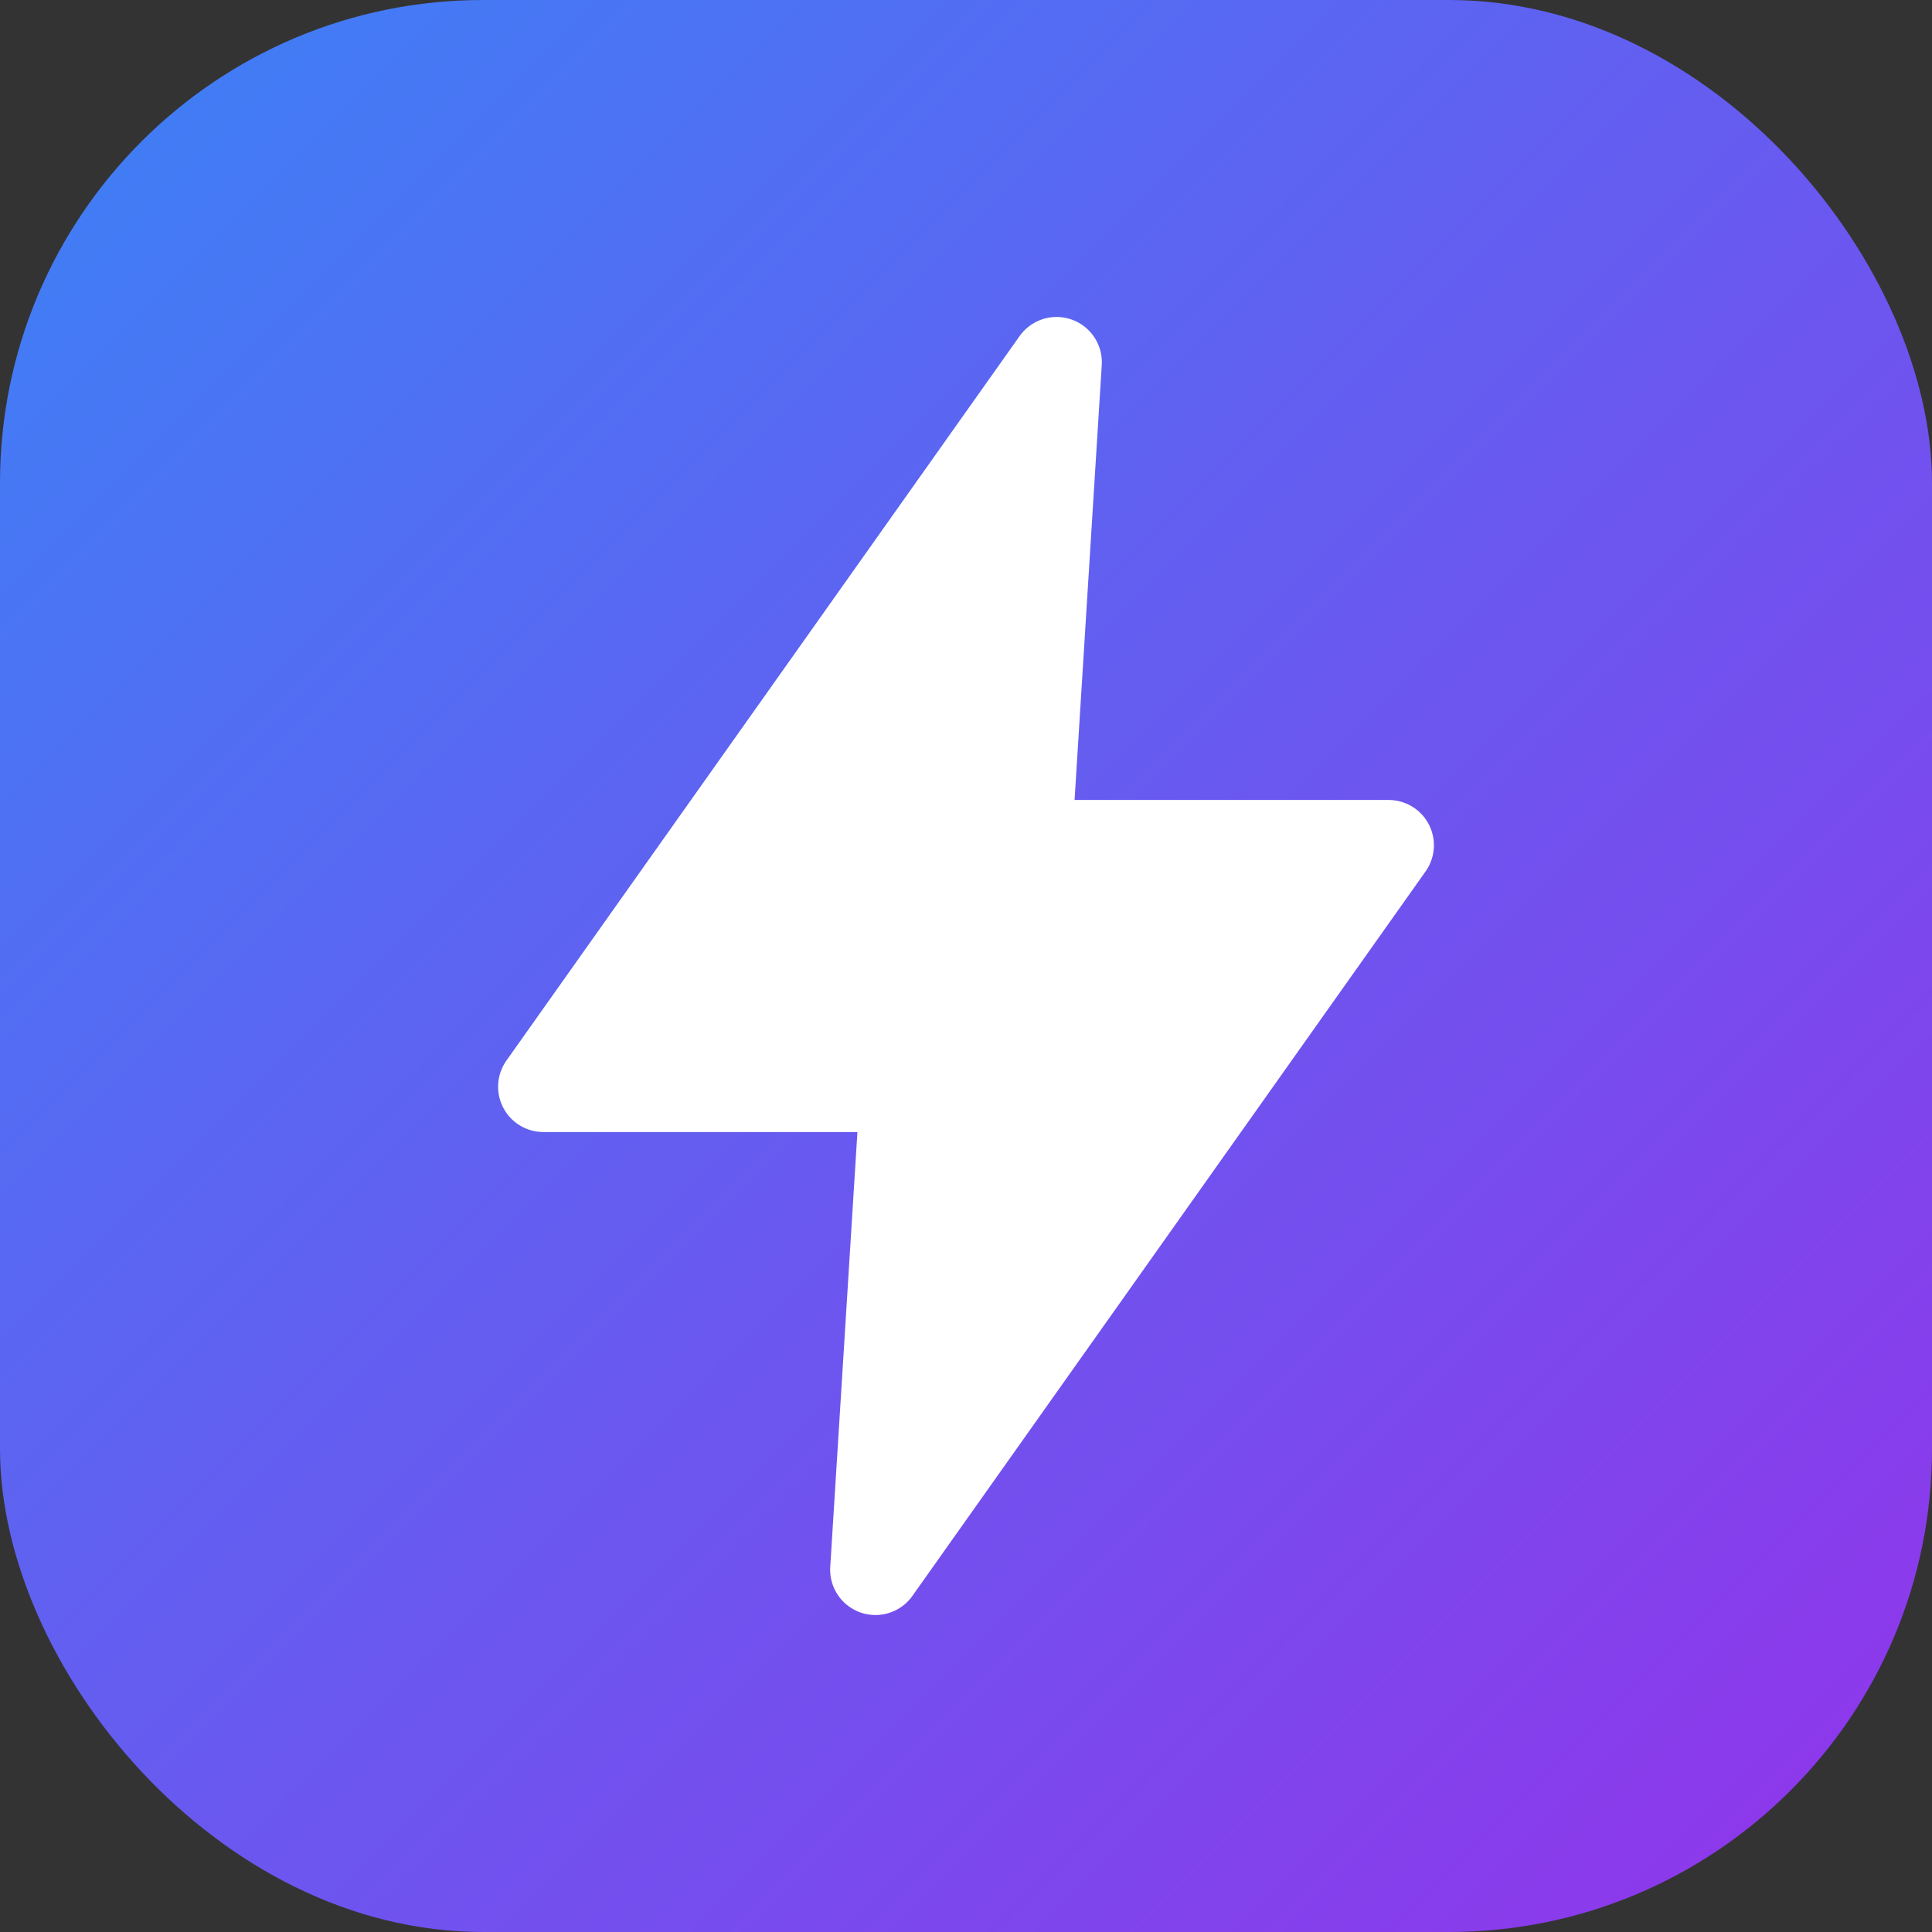
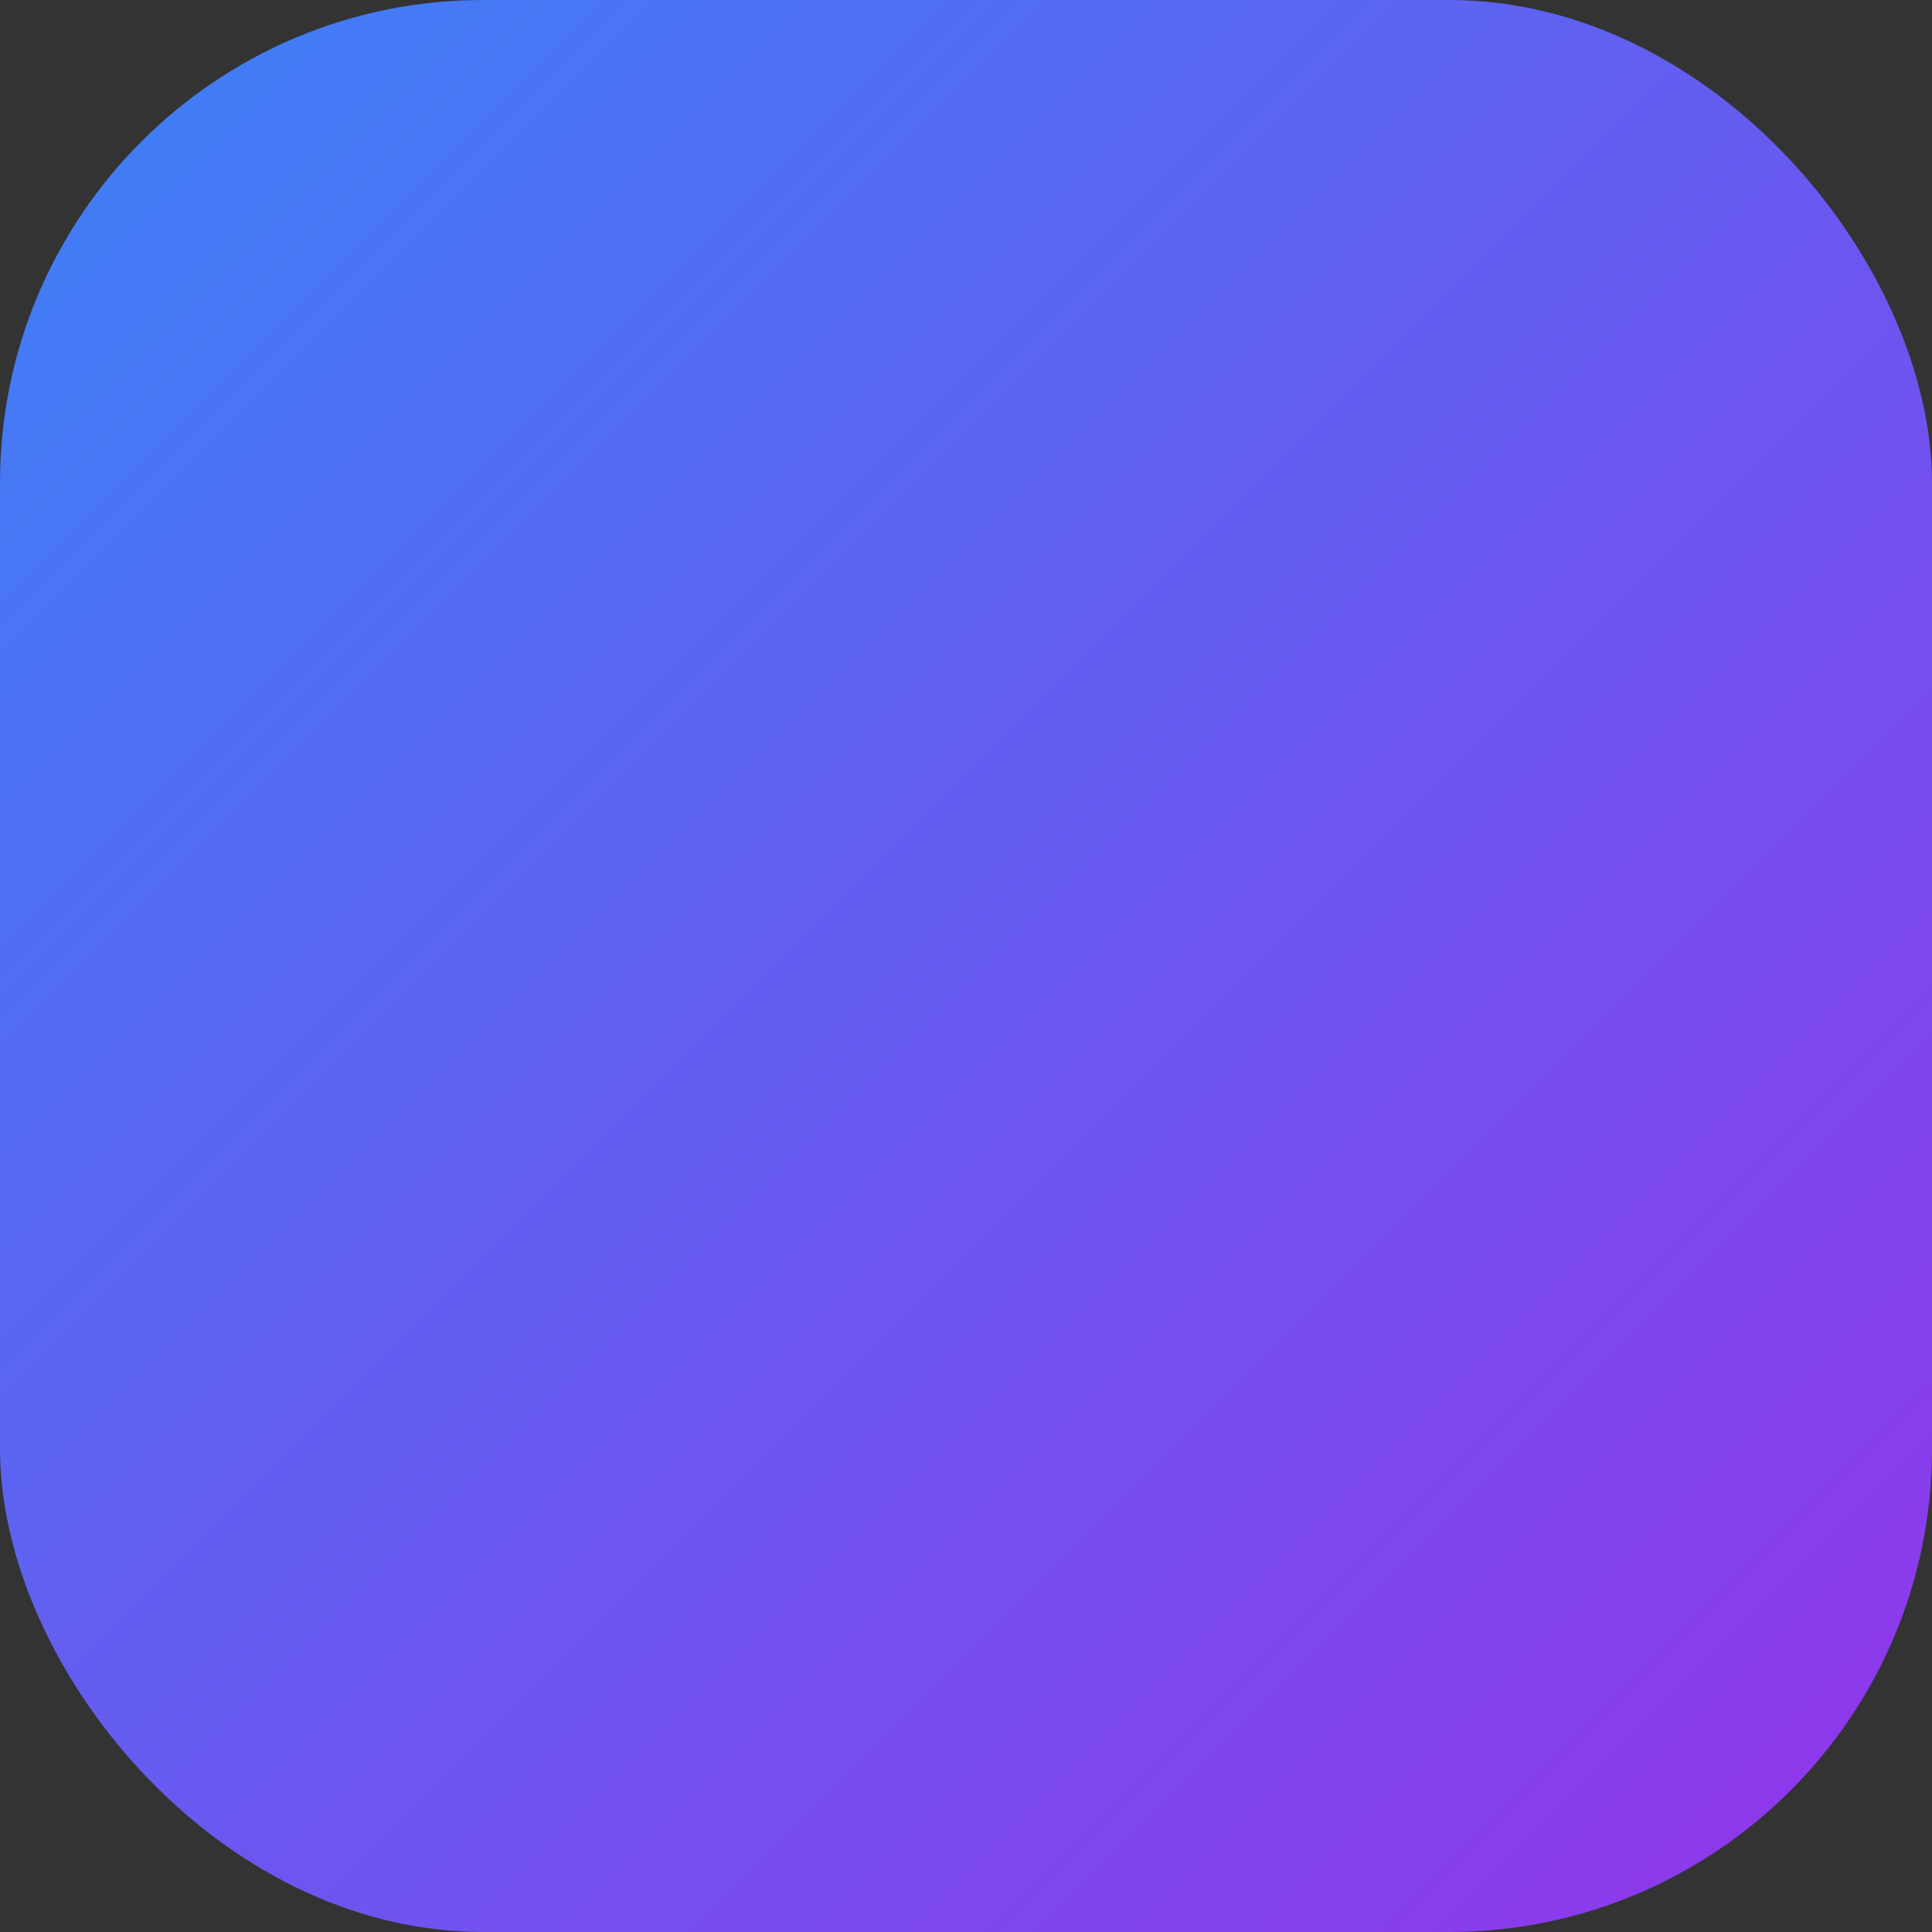
<svg xmlns="http://www.w3.org/2000/svg" width="32" height="32" viewBox="0 0 32 32" fill="none">
  <rect x="0" y="0" width="32" height="32" fill="#333333" stroke="none" />
  <defs>
    <linearGradient id="bgGradient" x1="0%" y1="0%" x2="100%" y2="100%">
      <stop offset="0%" style="stop-color:#3B82F6" />
      <stop offset="100%" style="stop-color:#9333EA" />
    </linearGradient>
  </defs>
  <rect width="32" height="32" rx="8" fill="url(#bgGradient)" />
-   <path d="M17.5 6L9 18H15L14.5 26L23 14H17L17.5 6Z" fill="white" stroke="white" stroke-width="1.5" stroke-linecap="round" stroke-linejoin="round" />
</svg>